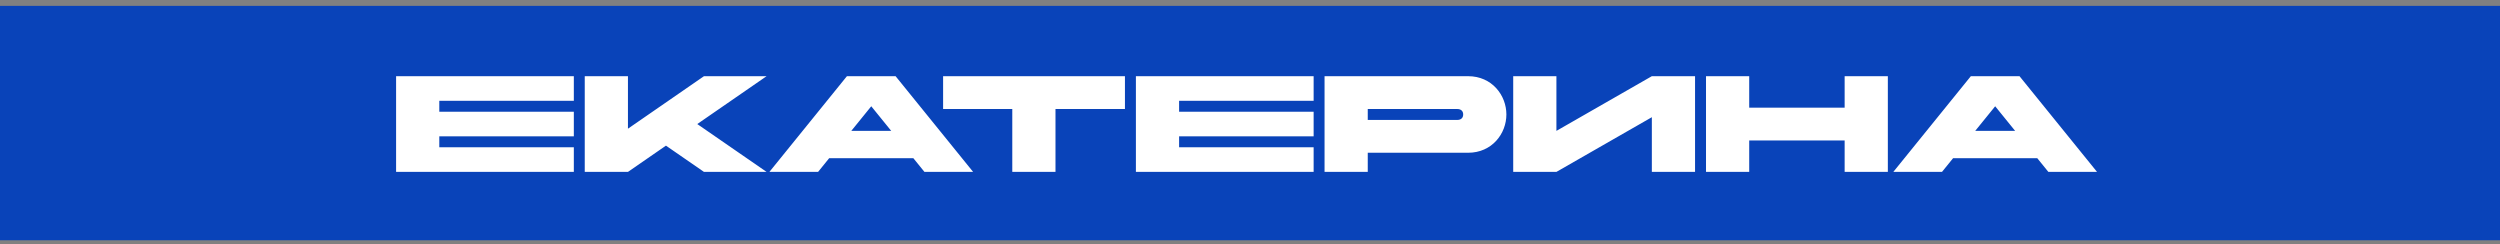
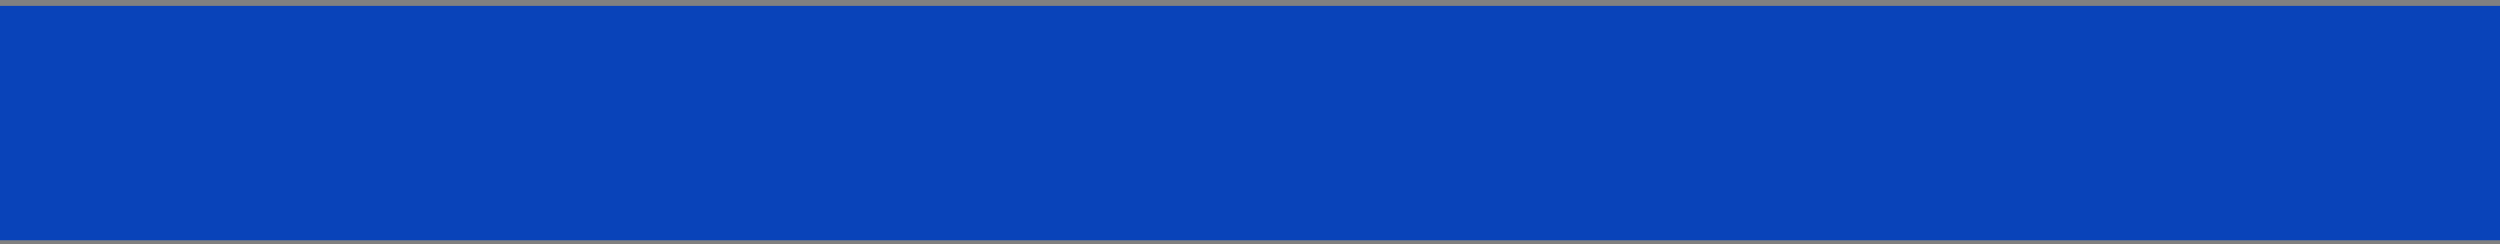
<svg xmlns="http://www.w3.org/2000/svg" width="256" height="25" viewBox="0 0 256 25" fill="none">
  <rect x="0" y="0" width="256" height="25" fill="#808080" stroke="none" />
  <rect width="256" height="24" transform="translate(0 0.602)" fill="#0943B9" />
-   <path d="M40.56 17.602V7.802H58.76V10.322H44.984V11.442H58.76V13.962H44.984V15.082H58.76V17.602H40.56ZM59.878 17.602V7.802H64.302V13.178L72.086 7.802H78.498L71.4 12.702L78.498 17.602H72.086L68.194 14.914L64.302 17.602H59.878ZM89.217 10.882L87.173 13.402H91.261L89.217 10.882ZM86.725 7.802H91.709L99.647 17.602H94.663L93.529 16.202H84.905L83.771 17.602H78.787L86.725 7.802ZM103.658 17.602V11.162H96.574V7.802H115.194V11.162H108.082V17.602H103.658ZM116.316 17.602V7.802L134.516 7.802V10.322H120.74V11.442H134.516V13.962H120.74V15.082H134.516V17.602H116.316ZM149.214 11.162H140.058V12.282H149.214C149.606 12.282 149.83 12.072 149.83 11.722C149.83 11.372 149.606 11.162 149.214 11.162ZM140.058 17.602H135.634V7.802H150.334C152.784 7.802 154.254 9.762 154.254 11.722C154.254 13.682 152.784 15.642 150.334 15.642H140.058V17.602ZM173.573 7.802V17.602H169.149V12.002L159.377 17.602H154.953V7.802H159.377V13.402L169.149 7.802H173.573ZM174.695 17.602V7.802H179.119V11.022H188.891V7.802H193.315V17.602H188.891V14.382H179.119V17.602H174.695ZM204.306 10.882L202.262 13.402H206.35L204.306 10.882ZM201.814 7.802H206.798L214.736 17.602H209.752L208.618 16.202H199.994L198.86 17.602H193.876L201.814 7.802Z" fill="white" />
</svg>